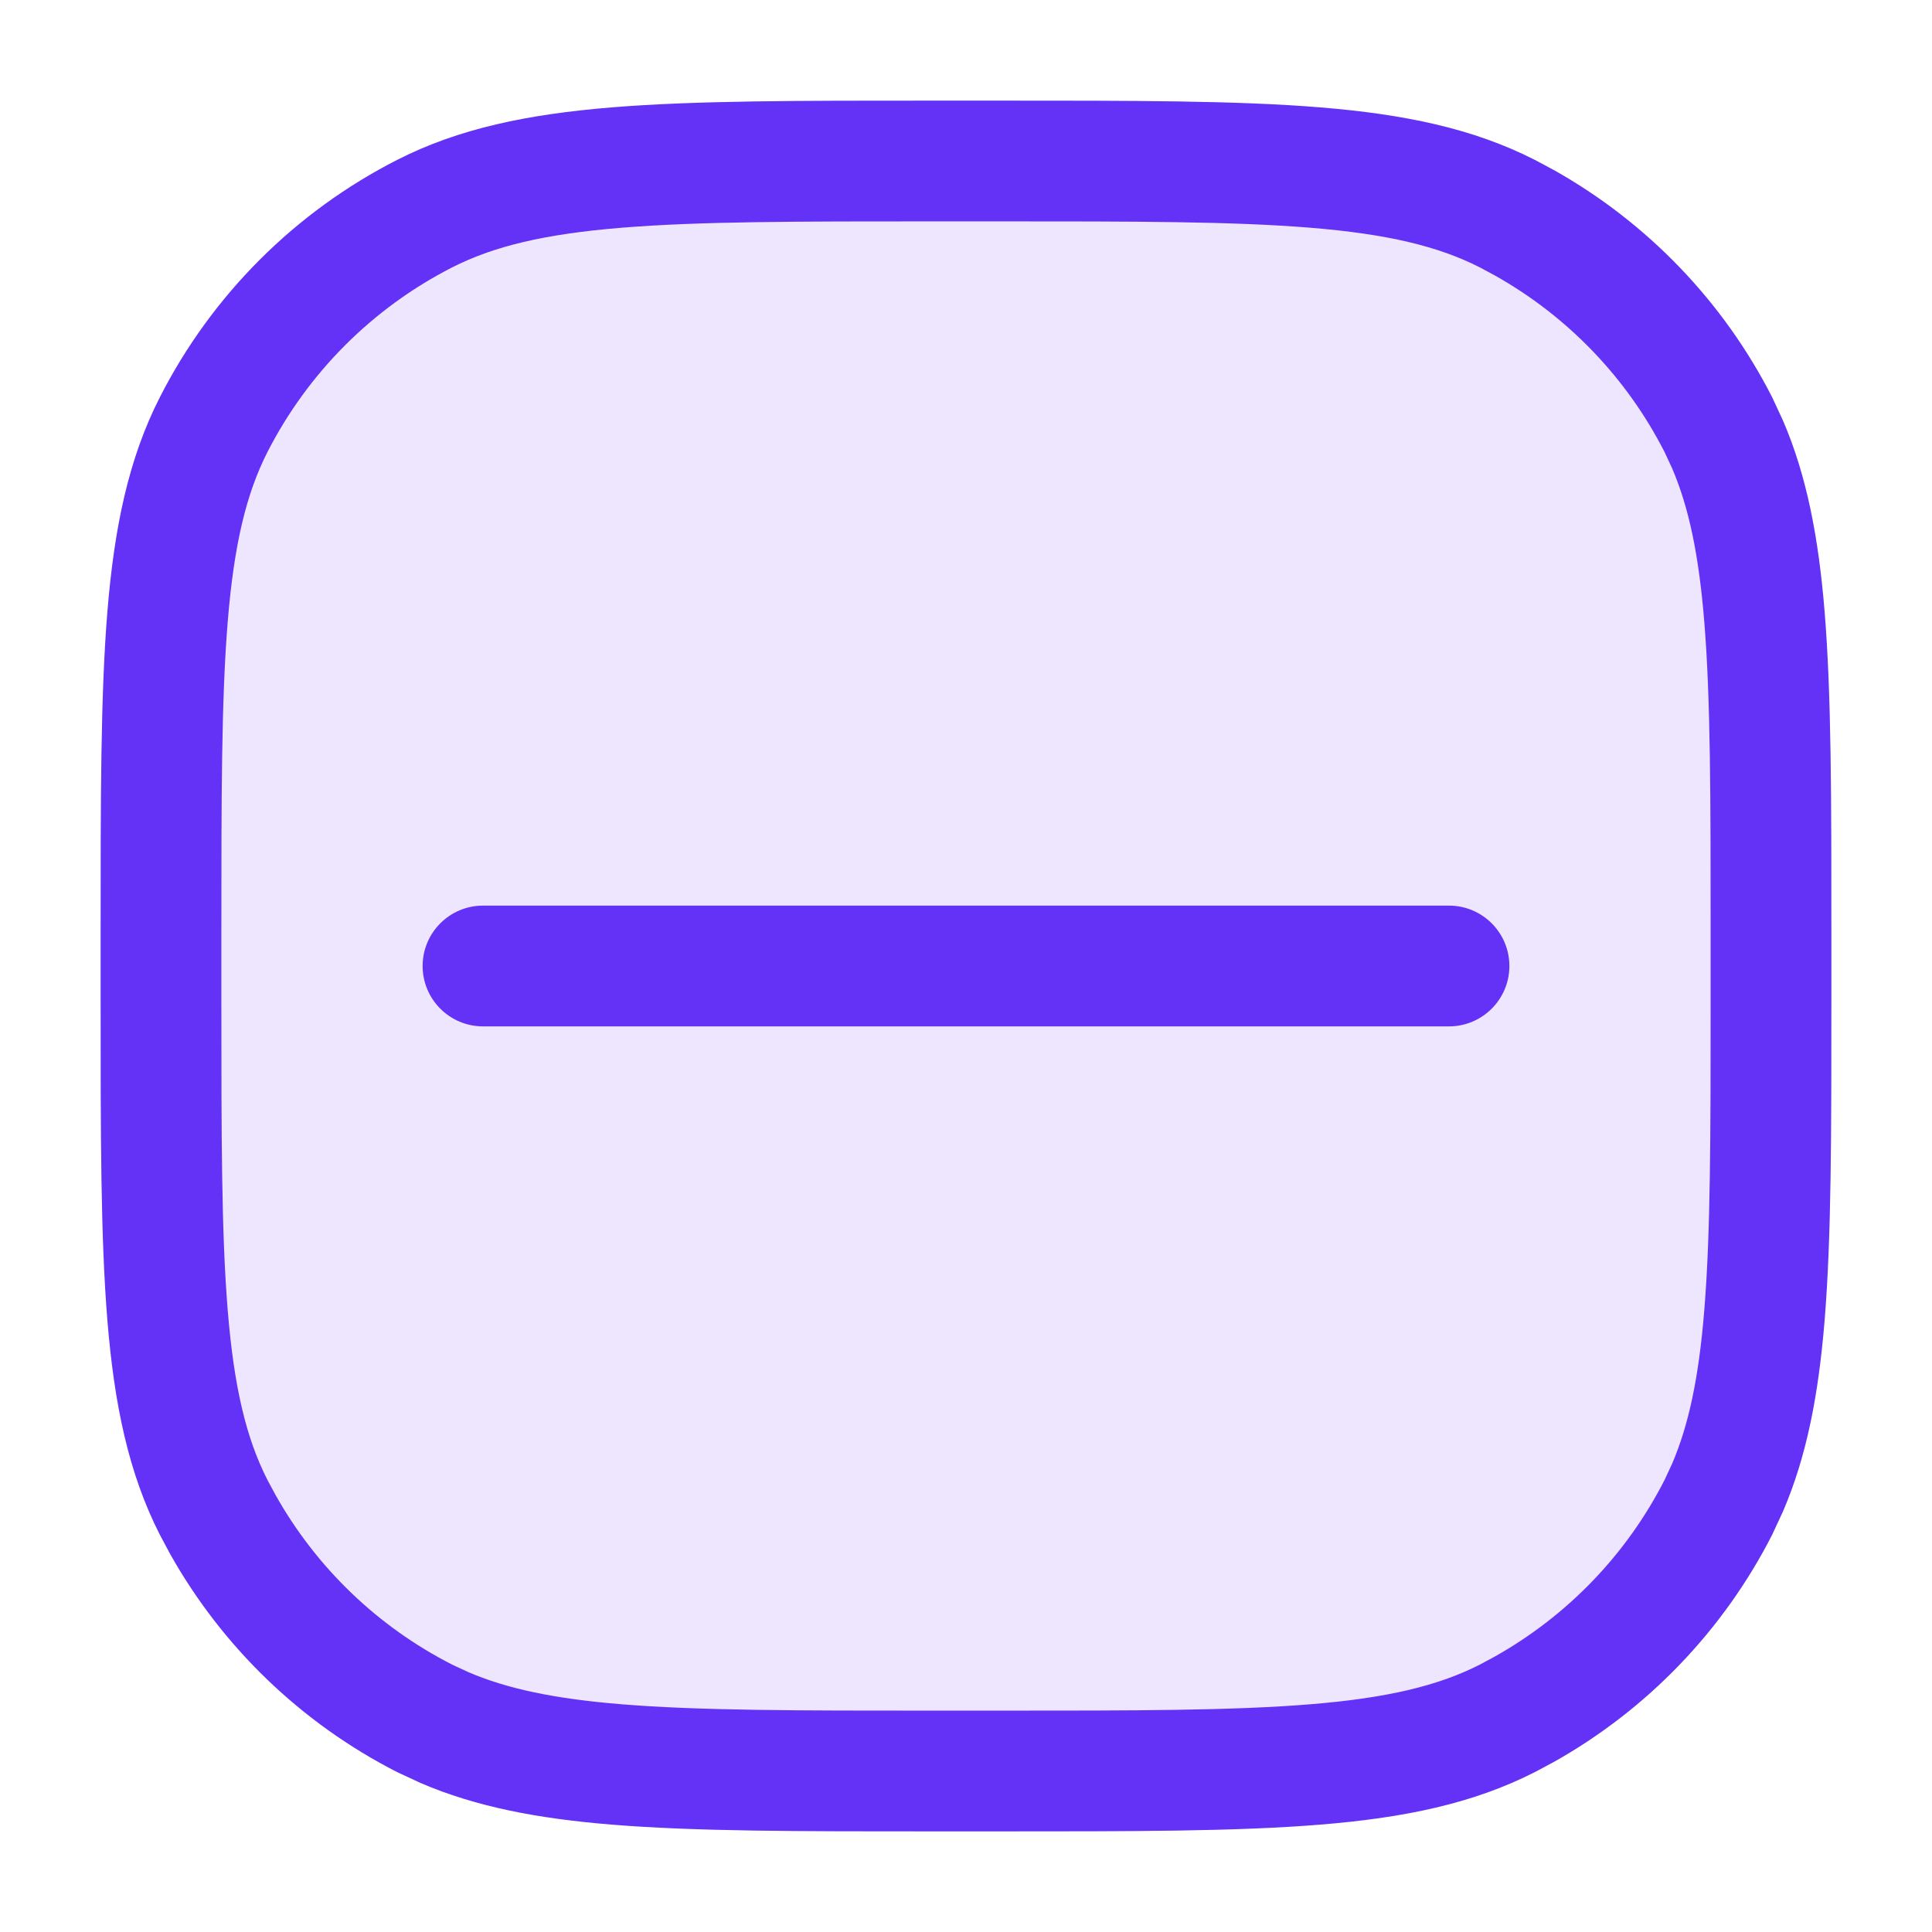
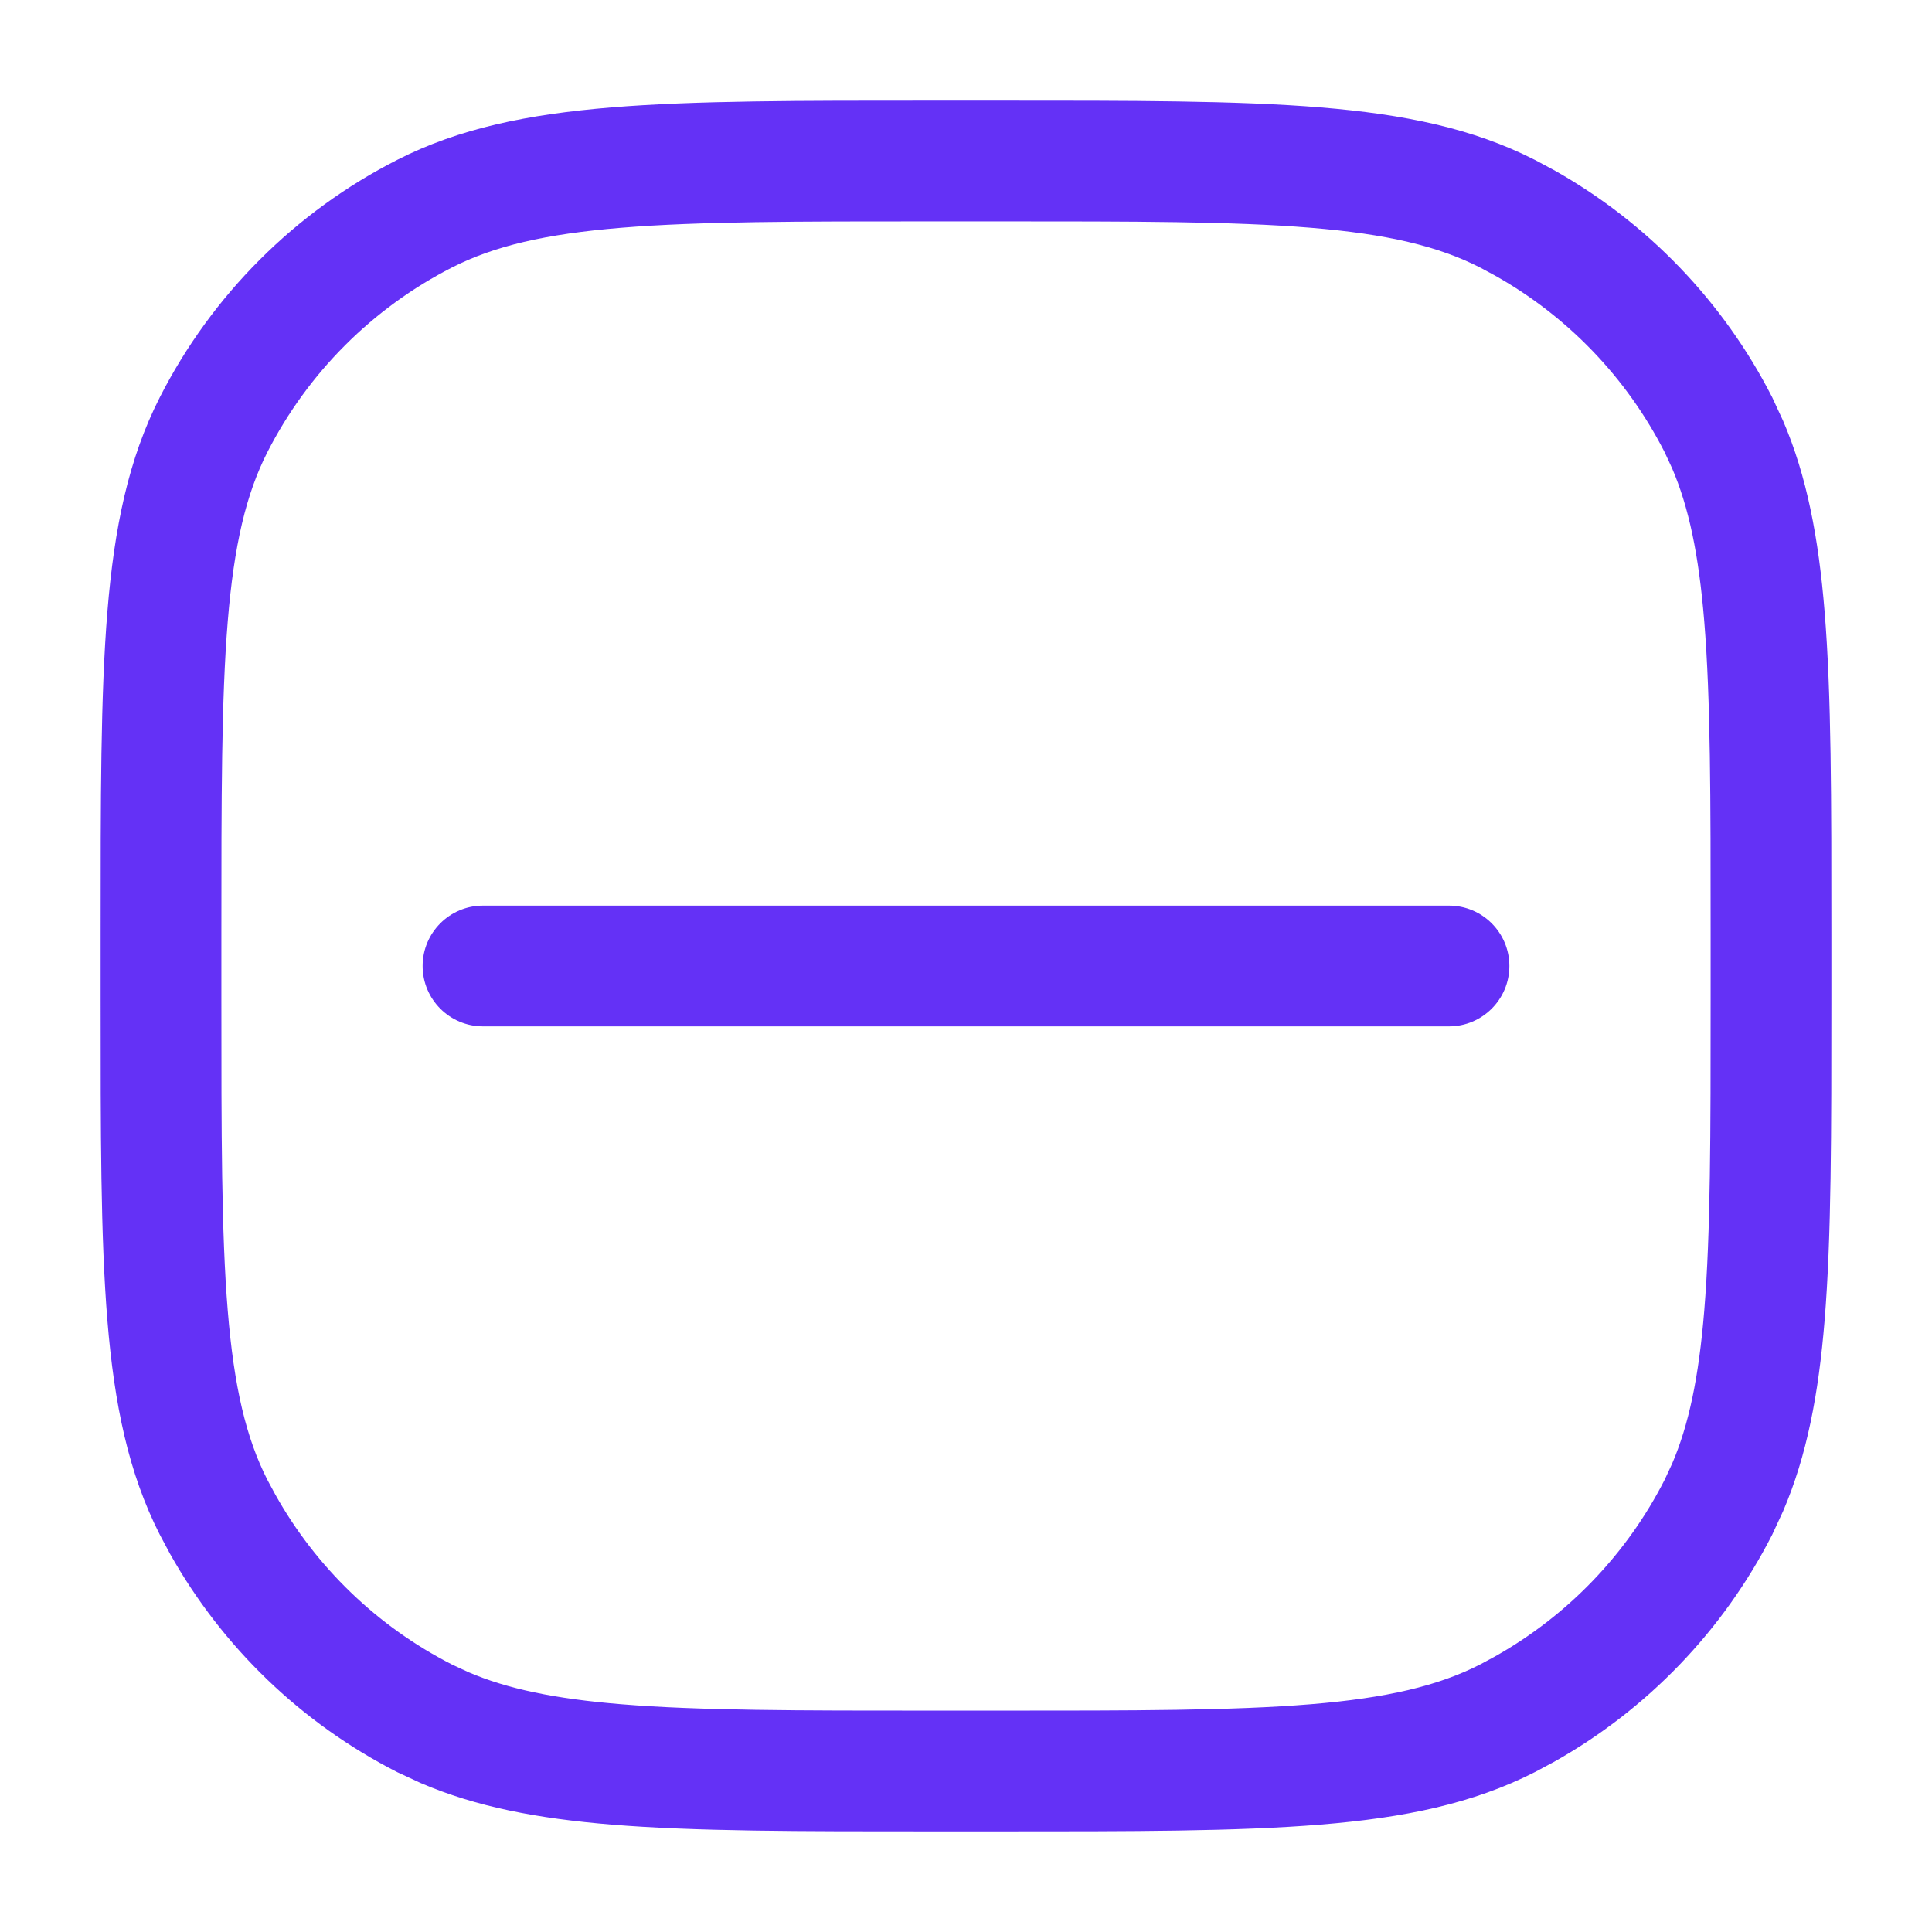
<svg xmlns="http://www.w3.org/2000/svg" width="24" height="24" viewBox="0 0 24 24" fill="none">
-   <path opacity="0.12" d="M2 10C2 7.2 2 5.8 2.545 4.73C3.024 3.789 3.789 3.024 4.73 2.545C5.8 2 7.2 2 10 2H14C16.8 2 18.2 2 19.27 2.545C20.211 3.024 20.976 3.789 21.455 4.73C22 5.8 22 7.2 22 10V14C22 16.8 22 18.2 21.455 19.27C20.976 20.211 20.211 20.976 19.27 21.455C18.2 22 16.8 22 14 22H10C7.2 22 5.8 22 4.73 21.455C3.789 20.976 3.024 20.211 2.545 19.27C2 18.2 2 16.8 2 14V10Z" fill="#6431F6" />
  <path d="M21.25 11.6C21.25 9.908 21.25 8.683 21.171 7.721C21.103 6.886 20.978 6.298 20.771 5.816L20.678 5.616C20.206 4.69 19.47 3.926 18.566 3.42L18.384 3.322C17.865 3.058 17.233 2.907 16.279 2.829C15.316 2.75 14.092 2.75 12.4 2.75H11.6C9.908 2.75 8.683 2.75 7.721 2.829C6.767 2.907 6.135 3.058 5.616 3.322C4.629 3.826 3.826 4.629 3.322 5.616C3.058 6.135 2.907 6.767 2.829 7.721C2.75 8.683 2.75 9.908 2.75 11.6V12.4C2.75 14.092 2.75 15.316 2.829 16.279C2.907 17.233 3.058 17.865 3.322 18.384L3.42 18.566C3.926 19.47 4.69 20.206 5.616 20.678L5.816 20.771C6.298 20.978 6.886 21.103 7.721 21.171C8.683 21.25 9.908 21.25 11.6 21.25H12.4C14.092 21.25 15.316 21.25 16.279 21.171C17.233 21.093 17.865 20.942 18.384 20.678L18.566 20.58C19.47 20.073 20.206 19.31 20.678 18.384L20.771 18.184C20.978 17.702 21.103 17.114 21.171 16.279C21.25 15.316 21.25 14.092 21.25 12.4V11.6ZM18 11.25C18.414 11.25 18.75 11.586 18.75 12C18.75 12.414 18.414 12.75 18 12.75H6C5.586 12.75 5.25 12.414 5.25 12C5.25 11.586 5.586 11.25 6 11.25H18ZM22.75 12.4C22.75 14.068 22.751 15.364 22.666 16.402C22.591 17.318 22.446 18.084 22.15 18.773L22.015 19.064C21.408 20.255 20.462 21.237 19.3 21.889L19.064 22.015C18.299 22.404 17.449 22.581 16.402 22.666C15.364 22.751 14.068 22.75 12.4 22.75H11.6C9.932 22.75 8.636 22.751 7.598 22.666C6.682 22.591 5.916 22.446 5.227 22.15L4.936 22.015C3.745 21.408 2.763 20.462 2.111 19.3L1.985 19.064C1.596 18.299 1.42 17.449 1.334 16.402C1.249 15.364 1.25 14.068 1.25 12.4V11.6C1.25 9.932 1.249 8.636 1.334 7.598C1.42 6.551 1.596 5.7 1.985 4.936C2.632 3.665 3.665 2.632 4.936 1.985C5.7 1.596 6.551 1.42 7.598 1.334C8.636 1.249 9.932 1.25 11.6 1.25H12.4C14.068 1.25 15.364 1.249 16.402 1.334C17.449 1.42 18.299 1.596 19.064 1.985L19.3 2.111C20.462 2.763 21.408 3.745 22.015 4.936L22.15 5.227C22.446 5.916 22.591 6.682 22.666 7.598C22.751 8.636 22.75 9.932 22.75 11.6V12.4Z" fill="#6431F6" />
</svg>